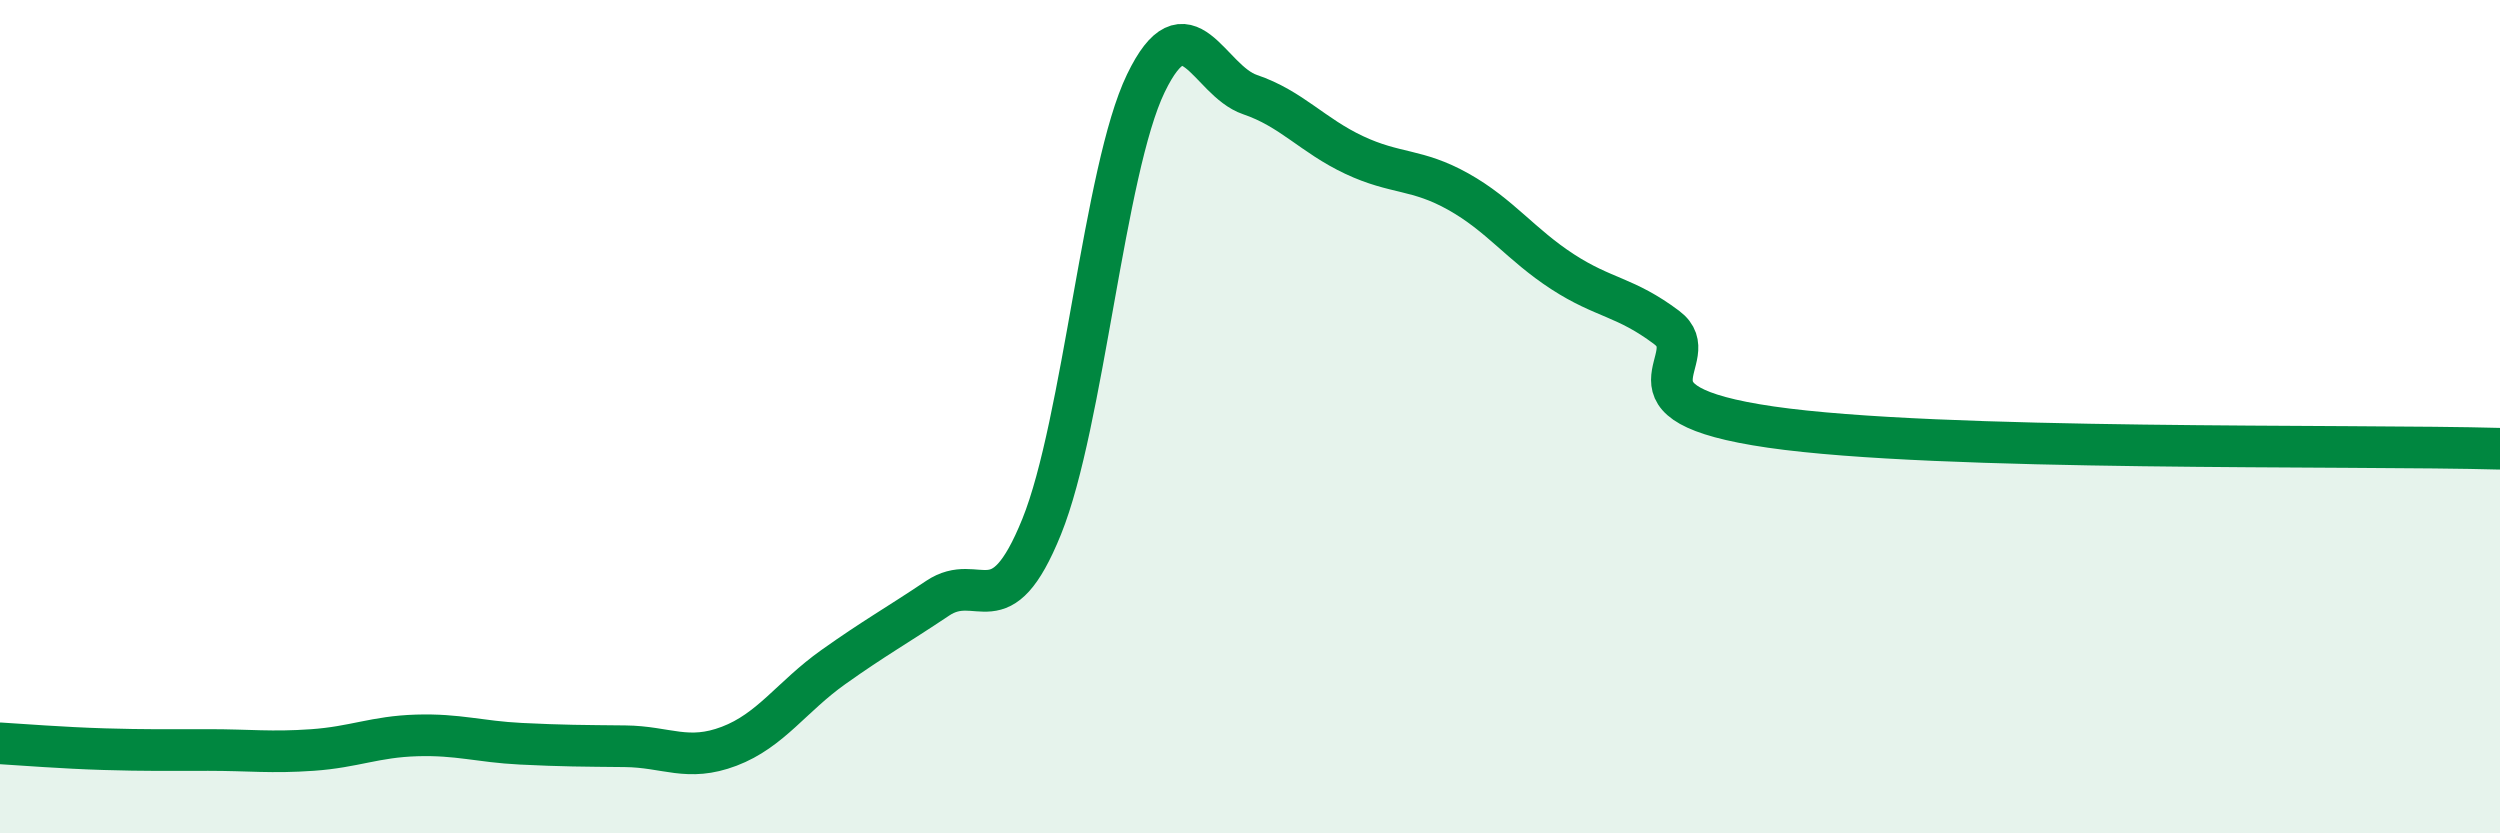
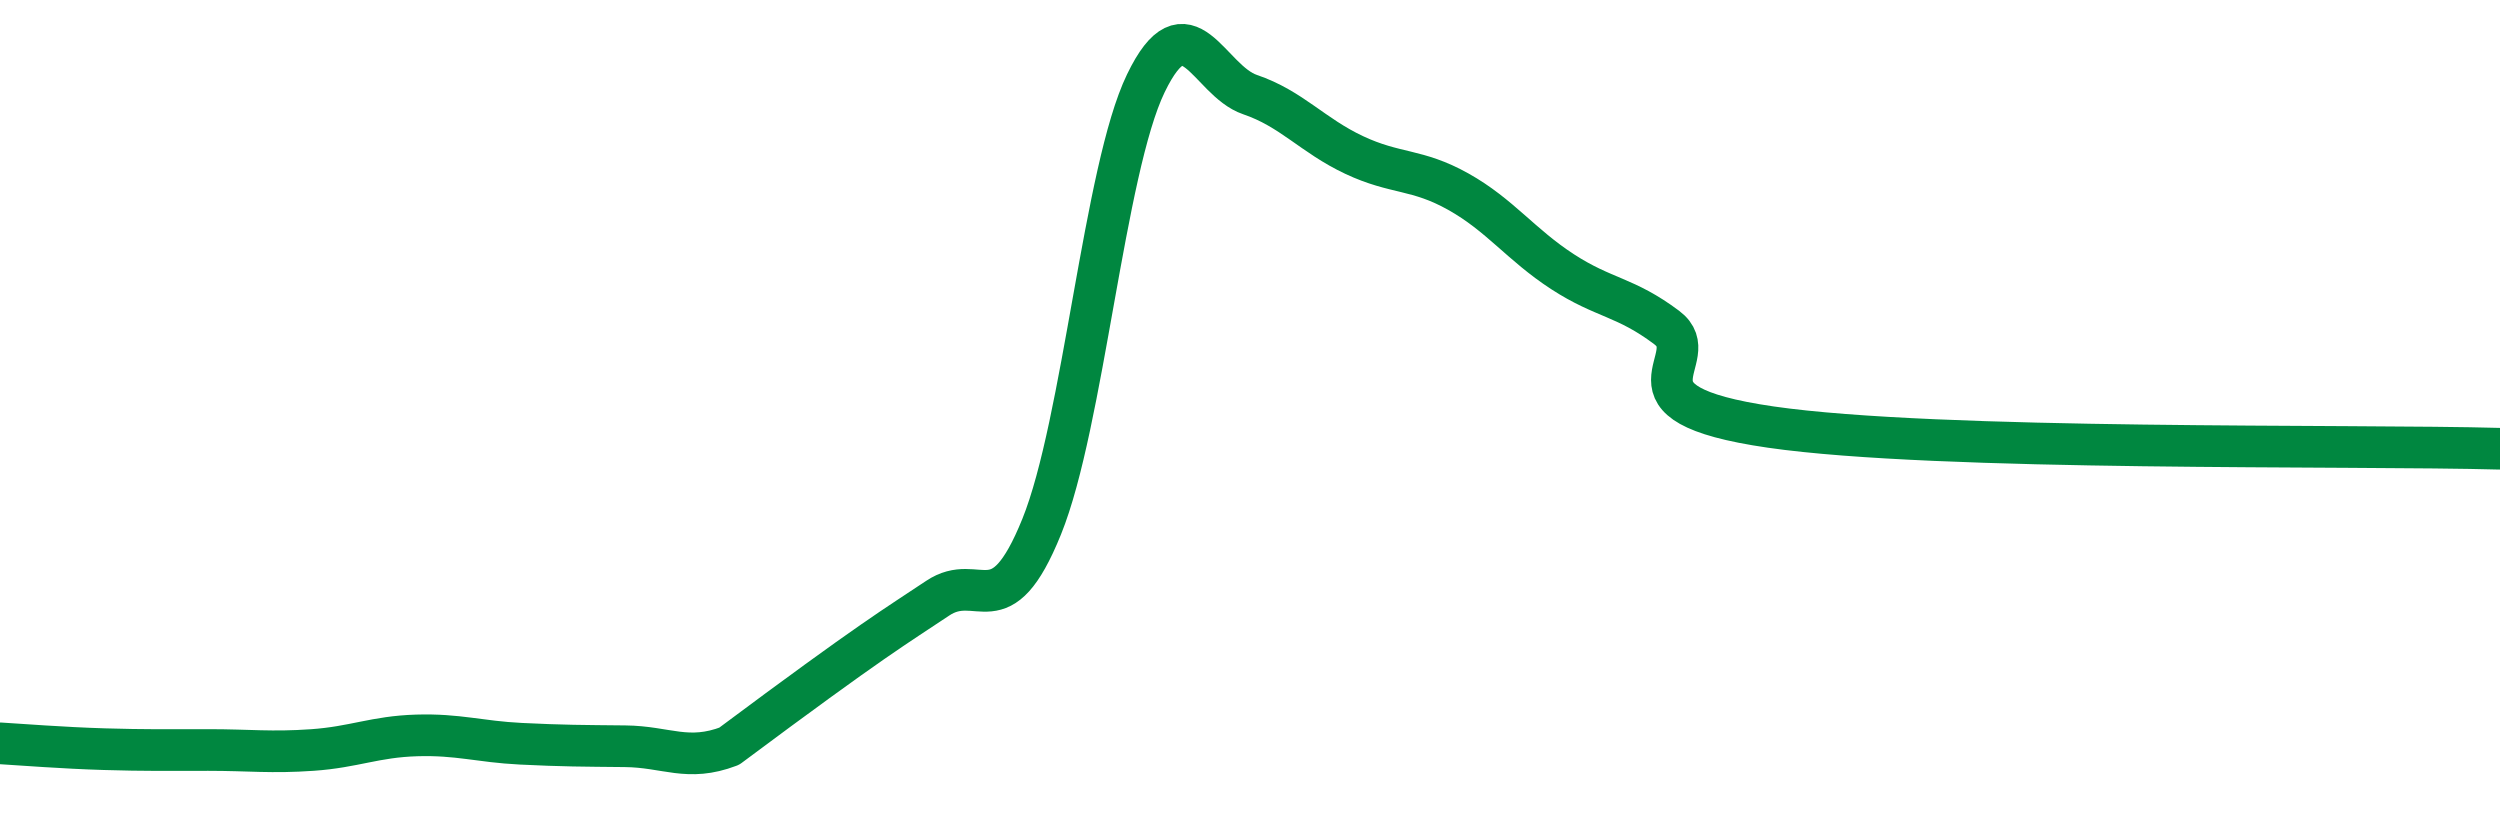
<svg xmlns="http://www.w3.org/2000/svg" width="60" height="20" viewBox="0 0 60 20">
-   <path d="M 0,17.84 C 0.5,17.87 1.5,17.95 2.5,17.98 C 3.5,18.01 4,18 5,18 C 6,18 6.5,18.07 7.5,18 C 8.5,17.93 9,17.68 10,17.65 C 11,17.62 11.5,17.8 12.5,17.85 C 13.5,17.9 14,17.9 15,17.91 C 16,17.92 16.5,18.29 17.5,17.91 C 18.5,17.53 19,16.72 20,16.01 C 21,15.3 21.5,15.03 22.5,14.36 C 23.5,13.69 24,15.11 25,12.64 C 26,10.17 26.5,4.07 27.5,2 C 28.5,-0.07 29,1.93 30,2.27 C 31,2.61 31.5,3.25 32.5,3.72 C 33.5,4.19 34,4.04 35,4.6 C 36,5.16 36.5,5.87 37.5,6.52 C 38.5,7.17 39,7.11 40,7.86 C 41,8.61 38.5,9.67 42.5,10.25 C 46.5,10.83 56.5,10.67 60,10.77L60 20L0 20Z" fill="#008740" opacity="0.1" stroke-linecap="round" stroke-linejoin="round" />
-   <path d="M 0,17.84 C 0.5,17.87 1.5,17.95 2.5,17.98 C 3.5,18.01 4,18 5,18 C 6,18 6.5,18.07 7.5,18 C 8.5,17.93 9,17.68 10,17.65 C 11,17.62 11.5,17.8 12.5,17.85 C 13.5,17.9 14,17.9 15,17.91 C 16,17.92 16.5,18.29 17.5,17.91 C 18.5,17.53 19,16.72 20,16.01 C 21,15.3 21.5,15.03 22.5,14.36 C 23.5,13.69 24,15.11 25,12.64 C 26,10.17 26.5,4.07 27.5,2 C 28.5,-0.07 29,1.93 30,2.27 C 31,2.61 31.5,3.25 32.5,3.72 C 33.5,4.19 34,4.04 35,4.6 C 36,5.16 36.5,5.87 37.5,6.52 C 38.5,7.17 39,7.11 40,7.86 C 41,8.61 38.5,9.67 42.5,10.25 C 46.5,10.83 56.5,10.67 60,10.77" stroke="#008740" stroke-width="1" fill="none" stroke-linecap="round" stroke-linejoin="round" />
+   <path d="M 0,17.84 C 0.5,17.87 1.5,17.95 2.5,17.98 C 3.5,18.01 4,18 5,18 C 6,18 6.5,18.07 7.5,18 C 8.5,17.93 9,17.68 10,17.65 C 11,17.62 11.5,17.8 12.5,17.85 C 13.5,17.9 14,17.9 15,17.91 C 16,17.92 16.5,18.29 17.5,17.91 C 21,15.3 21.5,15.03 22.5,14.36 C 23.5,13.69 24,15.11 25,12.64 C 26,10.17 26.5,4.07 27.5,2 C 28.5,-0.07 29,1.93 30,2.27 C 31,2.61 31.5,3.25 32.5,3.72 C 33.5,4.19 34,4.04 35,4.6 C 36,5.16 36.5,5.87 37.5,6.52 C 38.5,7.17 39,7.11 40,7.86 C 41,8.61 38.5,9.67 42.5,10.25 C 46.5,10.83 56.5,10.67 60,10.77" stroke="#008740" stroke-width="1" fill="none" stroke-linecap="round" stroke-linejoin="round" />
</svg>